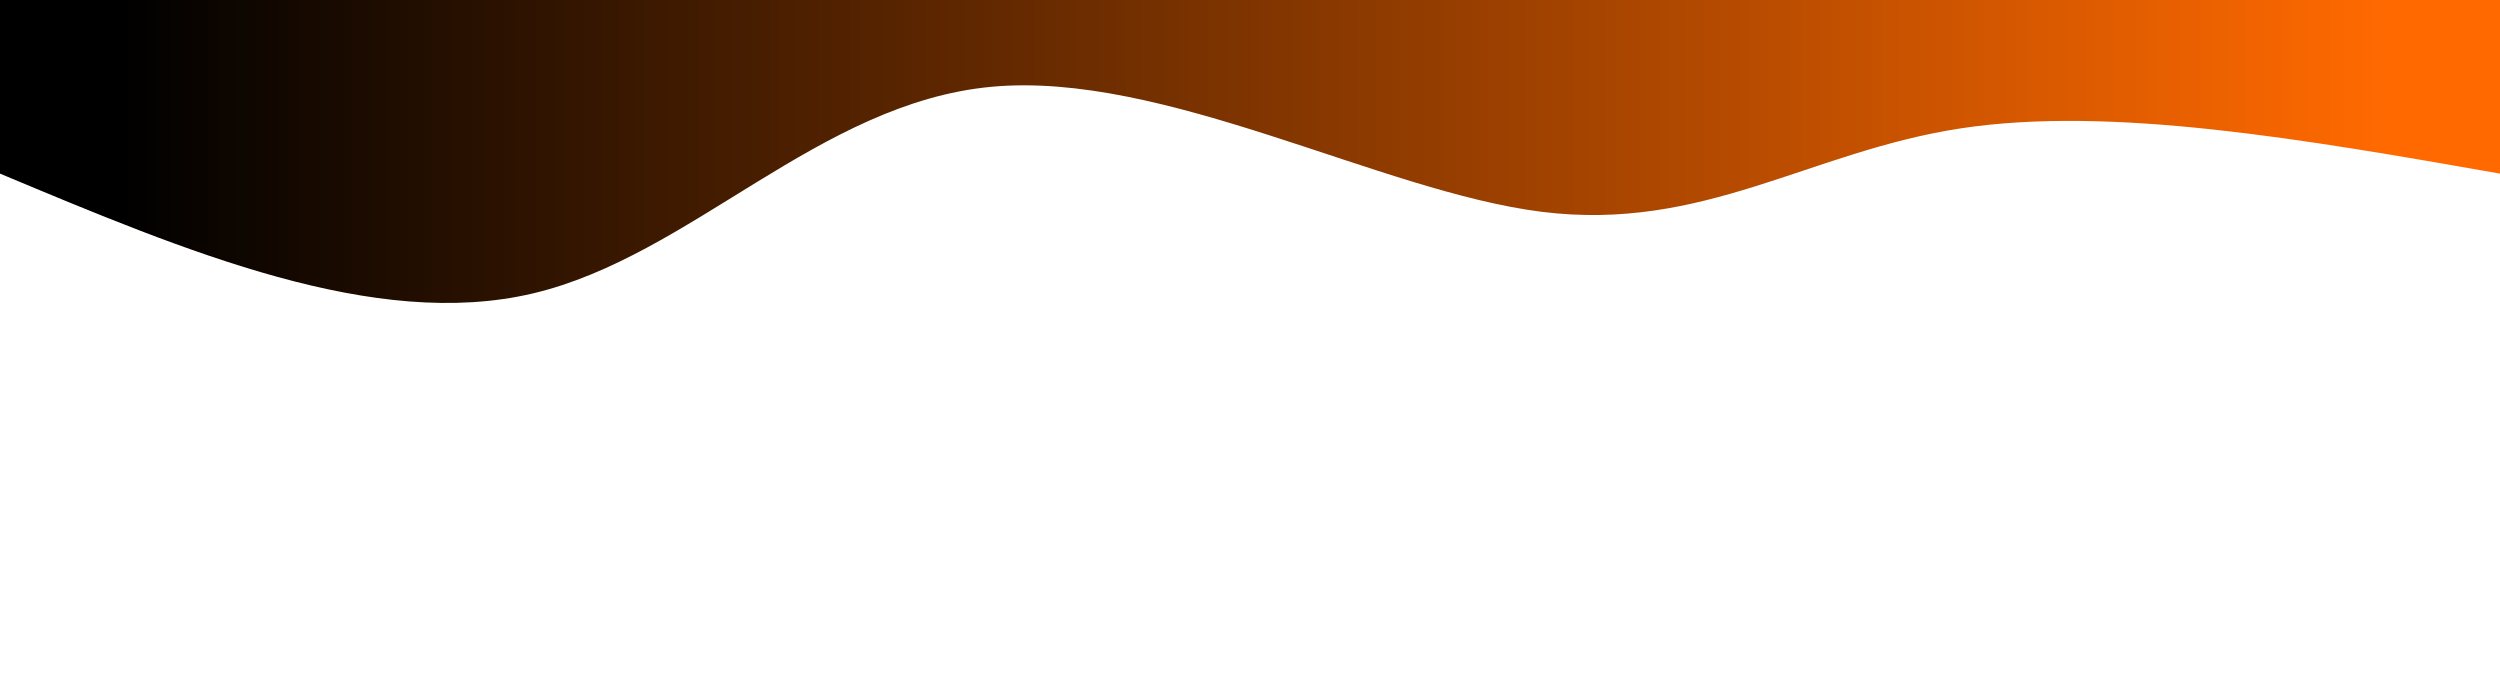
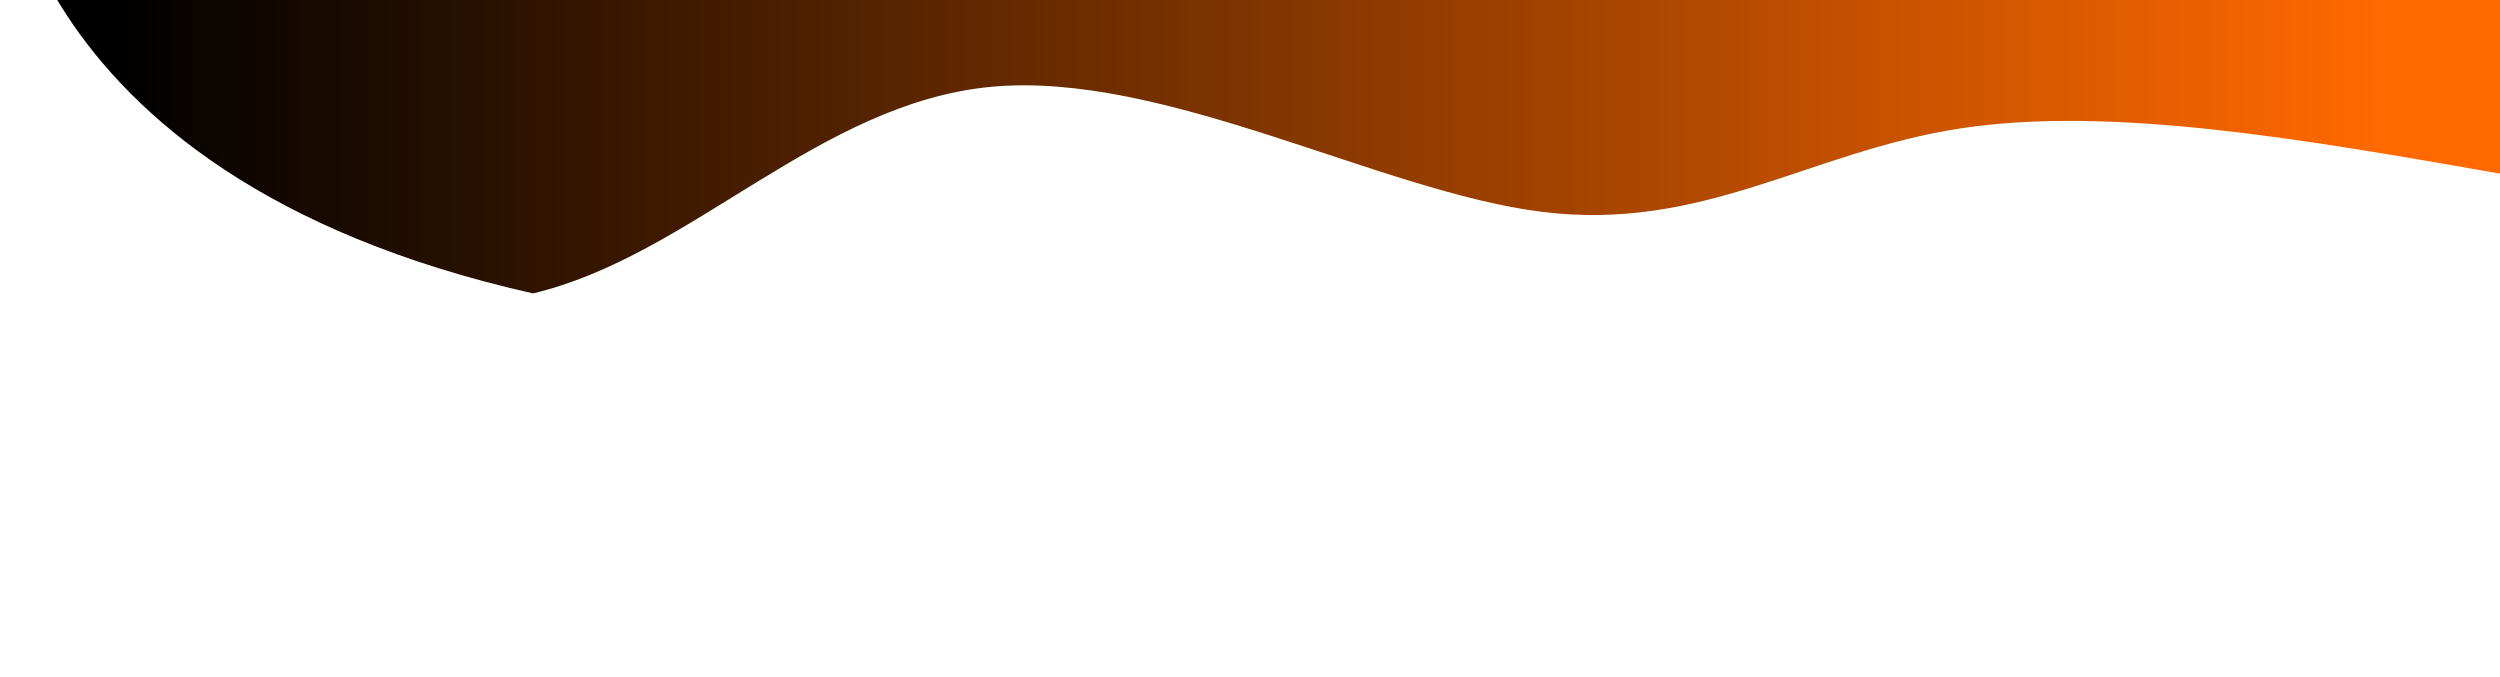
<svg xmlns="http://www.w3.org/2000/svg" width="100%" height="100%" id="svg" viewBox="0 100 1440 390" class="transition duration-300 ease-in-out delay-150">
  <style>
          .path-0{
            animation:pathAnim-0 15s;
            animation-timing-function: linear;
            animation-iteration-count: infinite;
          }
          @keyframes pathAnim-0{
            0%{
              d: path("M 0,400 C 0,400 0,200 0,200 C 112.144,219.665 224.287,239.33 311,226 C 397.713,212.67 458.995,166.344 552,178 C 645.005,189.656 769.732,259.292 869,250 C 968.268,240.708 1042.077,152.488 1133,131 C 1223.923,109.512 1331.962,154.756 1440,200 C 1440,200 1440,400 1440,400 Z");
            }
            25%{
              d: path("M 0,400 C 0,400 0,200 0,200 C 89.397,224.45 178.794,248.9 279,259 C 379.206,269.1 490.22,264.852 579,230 C 667.78,195.148 734.325,129.694 841,137 C 947.675,144.306 1094.478,224.373 1201,247 C 1307.522,269.627 1373.761,234.813 1440,200 C 1440,200 1440,400 1440,400 Z");
            }
            50%{
              d: path("M 0,400 C 0,400 0,200 0,200 C 122.316,189.713 244.632,179.426 336,175 C 427.368,170.574 487.789,172.01 575,193 C 662.211,213.99 776.211,254.536 878,272 C 979.789,289.464 1069.368,283.847 1161,268 C 1252.632,252.153 1346.316,226.077 1440,200 C 1440,200 1440,400 1440,400 Z");
            }
            75%{
              d: path("M 0,400 C 0,400 0,200 0,200 C 81.847,173.292 163.694,146.584 257,159 C 350.306,171.416 455.072,222.957 553,248 C 650.928,273.043 742.019,271.589 834,268 C 925.981,264.411 1018.852,258.689 1120,247 C 1221.148,235.311 1330.574,217.656 1440,200 C 1440,200 1440,400 1440,400 Z");
            }
            100%{
              d: path("M 0,400 C 0,400 0,200 0,200 C 112.144,219.665 224.287,239.33 311,226 C 397.713,212.67 458.995,166.344 552,178 C 645.005,189.656 769.732,259.292 869,250 C 968.268,240.708 1042.077,152.488 1133,131 C 1223.923,109.512 1331.962,154.756 1440,200 C 1440,200 1440,400 1440,400 Z");
            }
          }</style>
  <defs>
    <linearGradient id="gradient" x1="0%" y1="50%" x2="100%" y2="50%">
      <stop offset="5%" stop-color="#ff6900" />
      <stop offset="95%" stop-color="#000000" />
    </linearGradient>
  </defs>
-   <path d="M 0,400 C 0,400 0,200 0,200 C 112.144,219.665 224.287,239.33 311,226 C 397.713,212.67 458.995,166.344 552,178 C 645.005,189.656 769.732,259.292 869,250 C 968.268,240.708 1042.077,152.488 1133,131 C 1223.923,109.512 1331.962,154.756 1440,200 C 1440,200 1440,400 1440,400 Z" stroke="none" stroke-width="0" fill="url(#gradient)" fill-opacity="1" class="transition-all duration-300 ease-in-out delay-150 path-0" transform="rotate(-180 720 200)" />
+   <path d="M 0,400 C 0,400 0,200 0,200 C 112.144,219.665 224.287,239.33 311,226 C 397.713,212.67 458.995,166.344 552,178 C 645.005,189.656 769.732,259.292 869,250 C 968.268,240.708 1042.077,152.488 1133,131 C 1440,200 1440,400 1440,400 Z" stroke="none" stroke-width="0" fill="url(#gradient)" fill-opacity="1" class="transition-all duration-300 ease-in-out delay-150 path-0" transform="rotate(-180 720 200)" />
</svg>